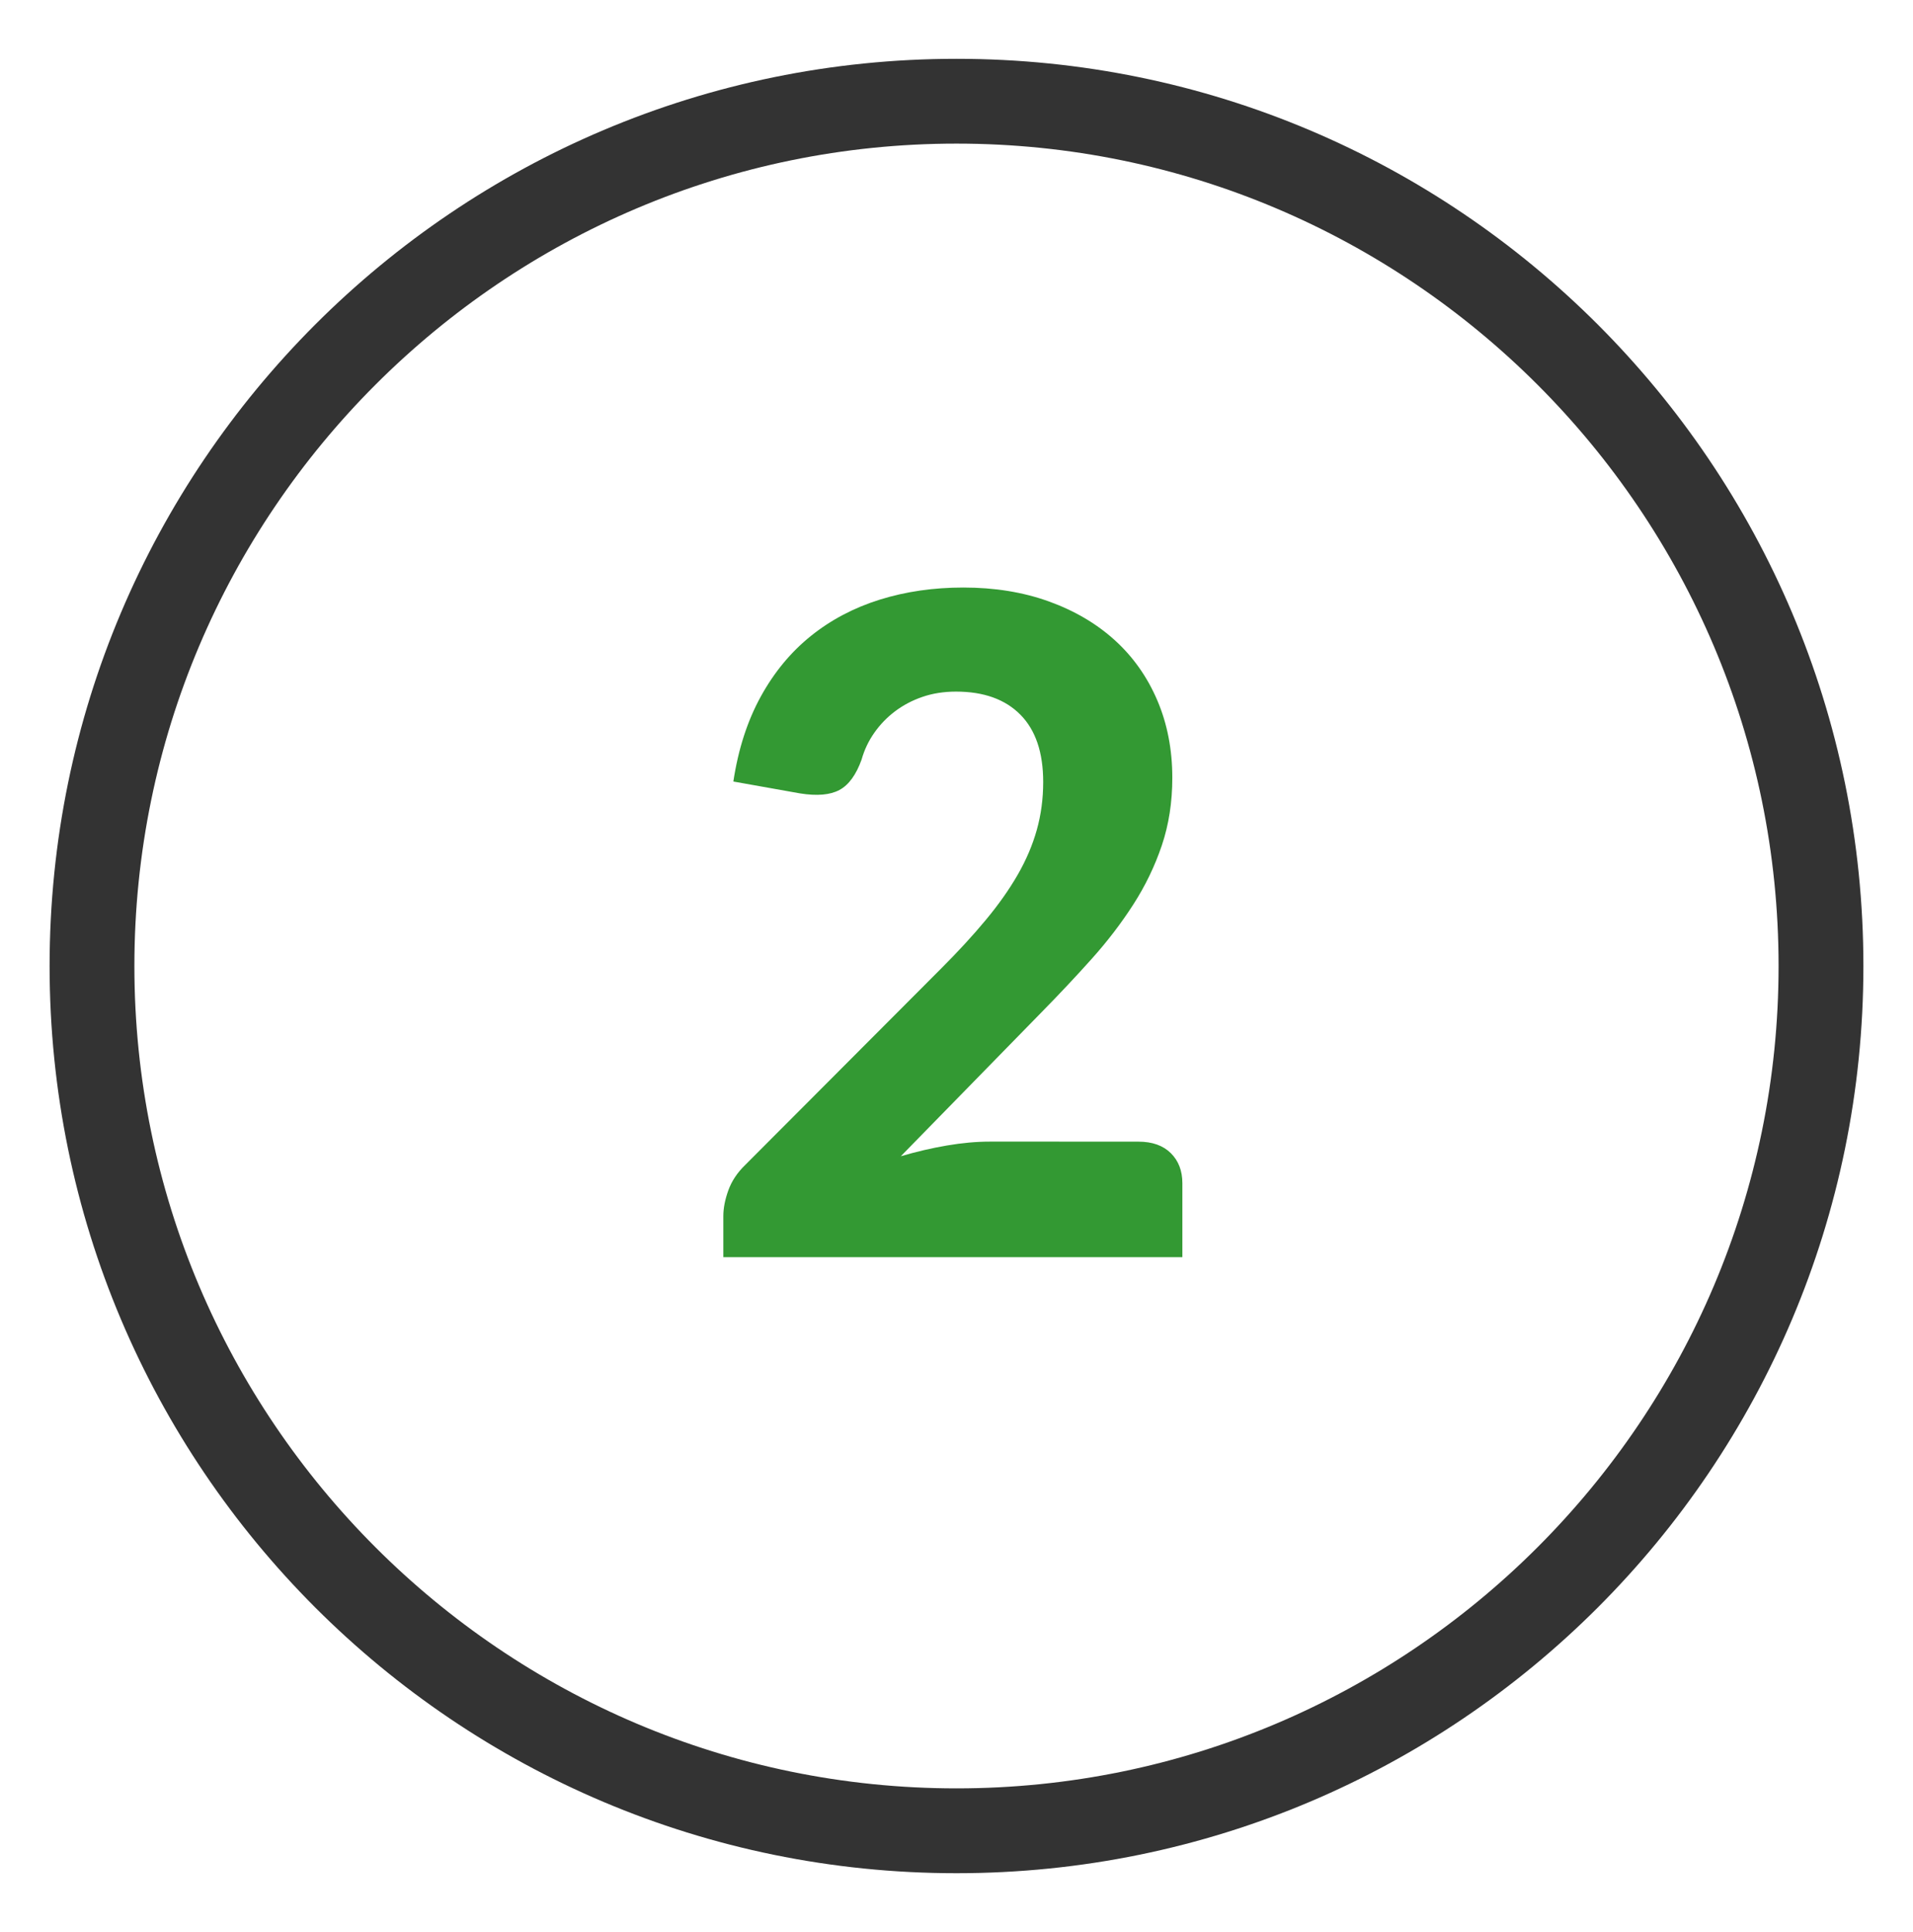
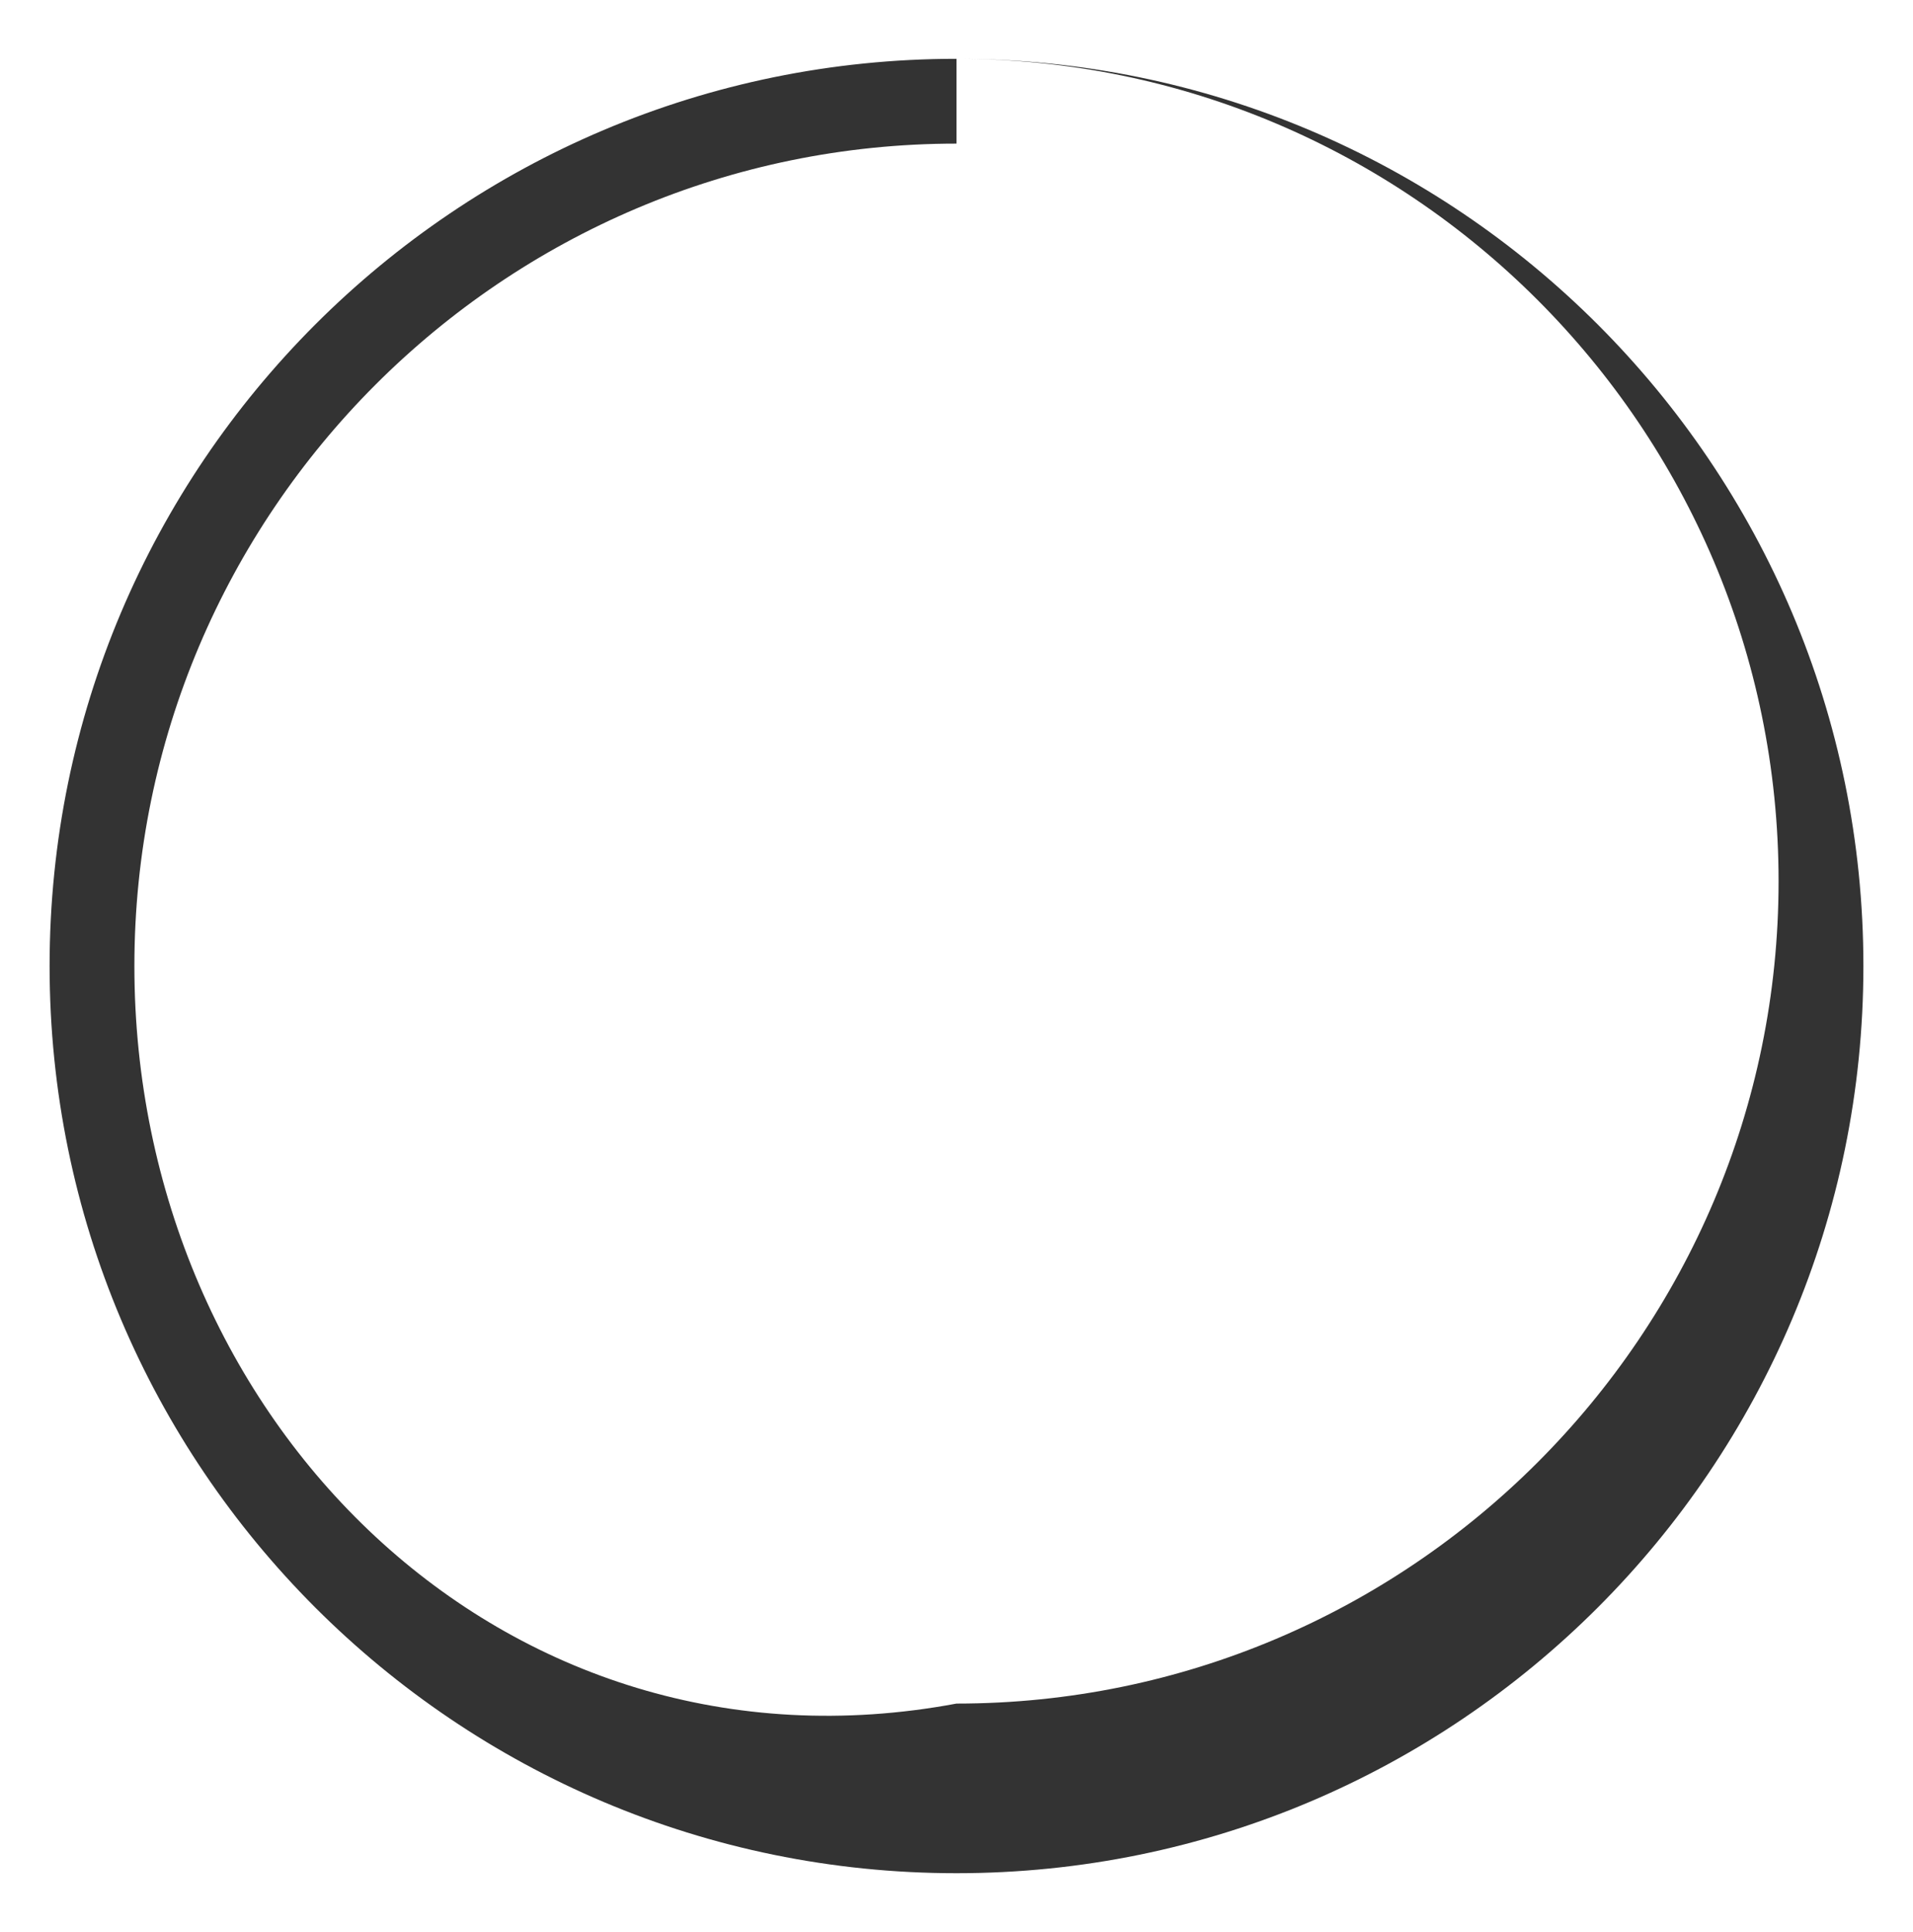
<svg xmlns="http://www.w3.org/2000/svg" version="1.1" id="Layer_1" x="0px" y="0px" width="99.047px" height="100px" viewBox="0 0 99.047 100" enable-background="new 0 0 99.047 100" xml:space="preserve">
  <g>
    <g>
-       <path fill="#333333" d="M49.523,3.044C23.593,3.044,2.568,24.069,2.568,50c0,25.934,21.025,46.955,46.956,46.955    c25.936,0,46.955-21.021,46.955-46.955C96.479,24.067,75.457,3.044,49.523,3.044z M49.523,7.433    c23.473,0,42.564,19.093,42.564,42.567c0,23.473-19.092,42.564-42.564,42.564C26.052,92.564,6.958,73.473,6.958,50    C6.958,26.526,26.052,7.433,49.523,7.433" />
+       <path fill="#333333" d="M49.523,3.044C23.593,3.044,2.568,24.069,2.568,50c0,25.934,21.025,46.955,46.956,46.955    c25.936,0,46.955-21.021,46.955-46.955C96.479,24.067,75.457,3.044,49.523,3.044z c23.473,0,42.564,19.093,42.564,42.567c0,23.473-19.092,42.564-42.564,42.564C26.052,92.564,6.958,73.473,6.958,50    C6.958,26.526,26.052,7.433,49.523,7.433" />
      <g>
-         <path fill="#339933" d="M58.95,59.091c0.709,0,1.264,0.197,1.666,0.591c0.401,0.395,0.602,0.914,0.602,1.56v3.827H37.451v-2.126     c0-0.409,0.087-0.854,0.26-1.335c0.174-0.48,0.465-0.917,0.874-1.312l10.159-10.182c0.866-0.866,1.63-1.697,2.292-2.493     c0.661-0.795,1.212-1.575,1.653-2.339c0.44-0.764,0.771-1.539,0.992-2.327s0.331-1.614,0.331-2.481     c0-1.527-0.394-2.689-1.182-3.484c-0.787-0.795-1.897-1.193-3.331-1.193c-0.63,0-1.209,0.091-1.736,0.272s-1,0.429-1.417,0.744     c-0.418,0.315-0.776,0.685-1.075,1.11c-0.3,0.425-0.52,0.89-0.662,1.394c-0.283,0.788-0.665,1.312-1.146,1.571     s-1.161,0.319-2.043,0.177l-3.45-0.614c0.252-1.669,0.725-3.134,1.418-4.395c0.692-1.26,1.56-2.307,2.599-3.142     c1.04-0.834,2.229-1.46,3.567-1.878c1.339-0.417,2.779-0.626,4.323-0.626c1.622,0,3.099,0.24,4.43,0.72     c1.331,0.481,2.469,1.15,3.414,2.008s1.678,1.894,2.197,3.107s0.779,2.551,0.779,4.016c0,1.26-0.181,2.425-0.543,3.497     s-0.854,2.091-1.477,3.059c-0.623,0.969-1.343,1.91-2.162,2.823c-0.819,0.914-1.686,1.835-2.599,2.764l-7.276,7.442     c0.803-0.236,1.599-0.422,2.386-0.556c0.788-0.134,1.527-0.201,2.221-0.201H58.95z" />
-       </g>
+         </g>
    </g>
  </g>
</svg>